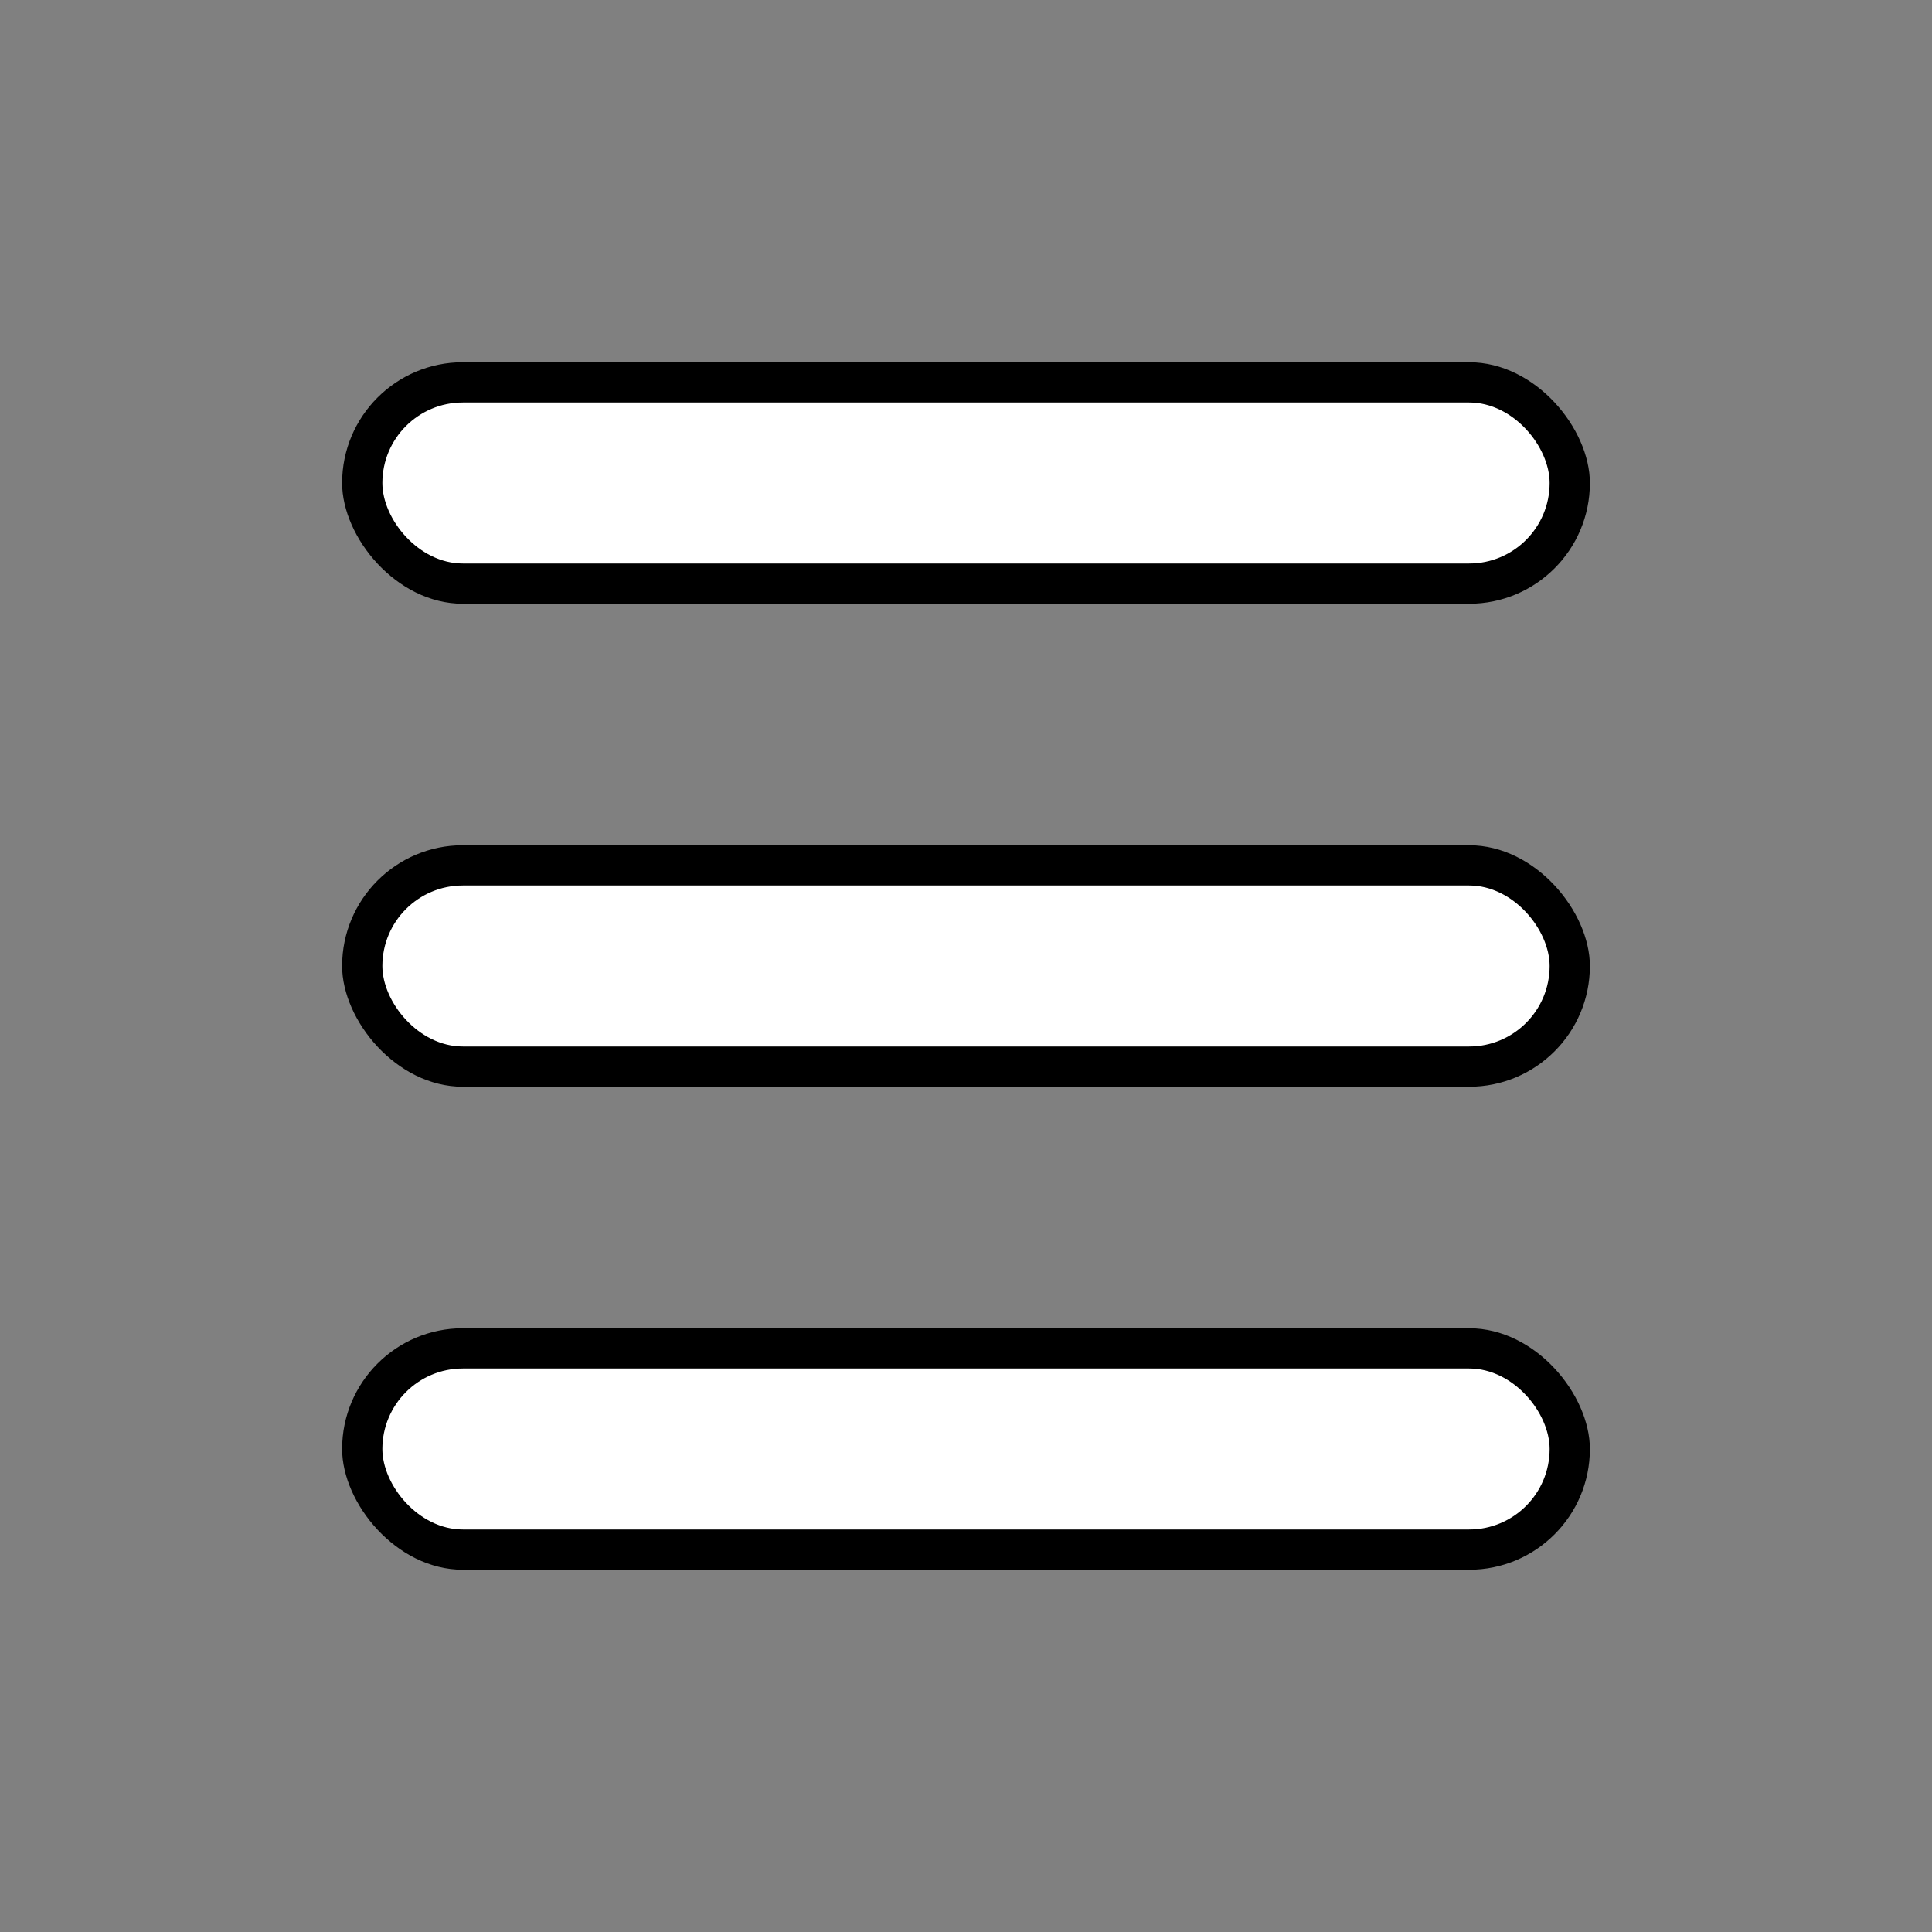
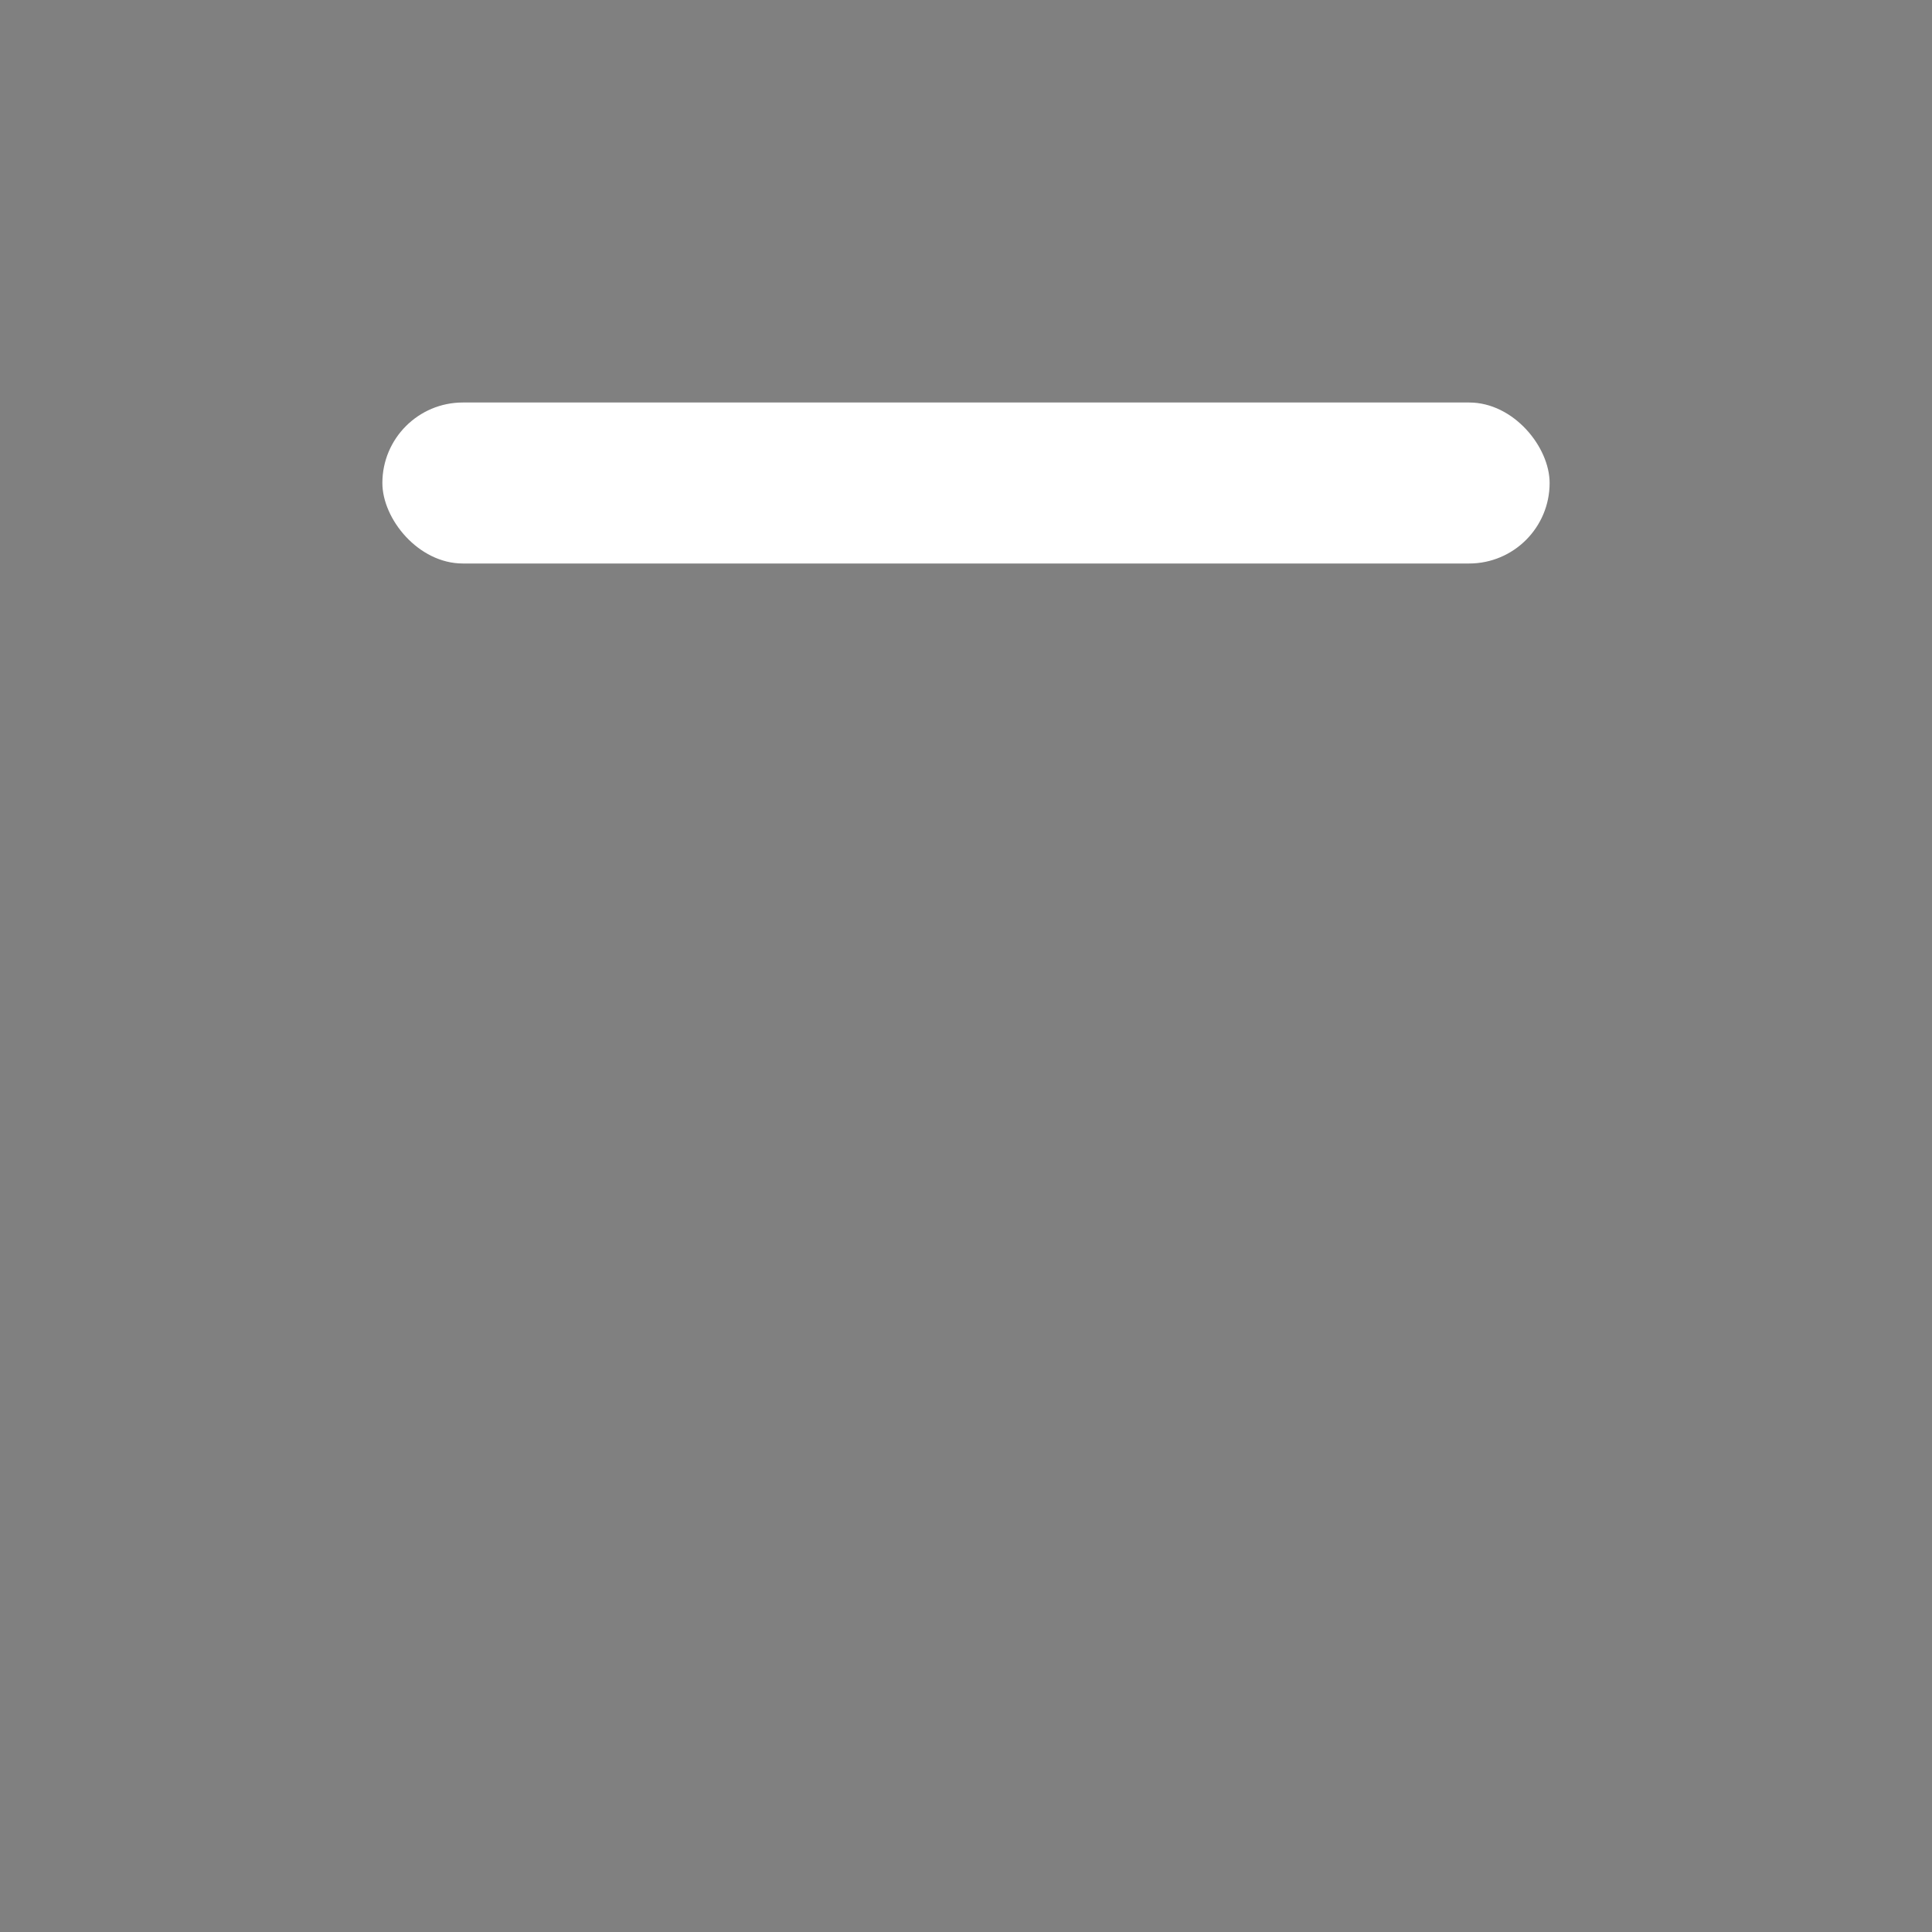
<svg xmlns="http://www.w3.org/2000/svg" width="200" height="200" viewBox="-19 -20 96 96">
  <rect x="-19" y="-20" width="96" height="96" fill="#808080" stroke="none" />
-   <rect x="-2" y="-2" width="62" height="12" rx="6" fill="#000000df" />
-   <rect x="-2" y="22" width="62" height="12" rx="6" fill="#000000df" />
-   <rect x="-2" y="46" width="62" height="12" rx="6" fill="#000000df" />
  <rect width="58" height="8" rx="4" fill="#ffffff" />
-   <rect y="24" width="58" height="8" rx="4" fill="#ffffff" />
-   <rect y="48" width="58" height="8" rx="4" fill="#ffffff" />
</svg>